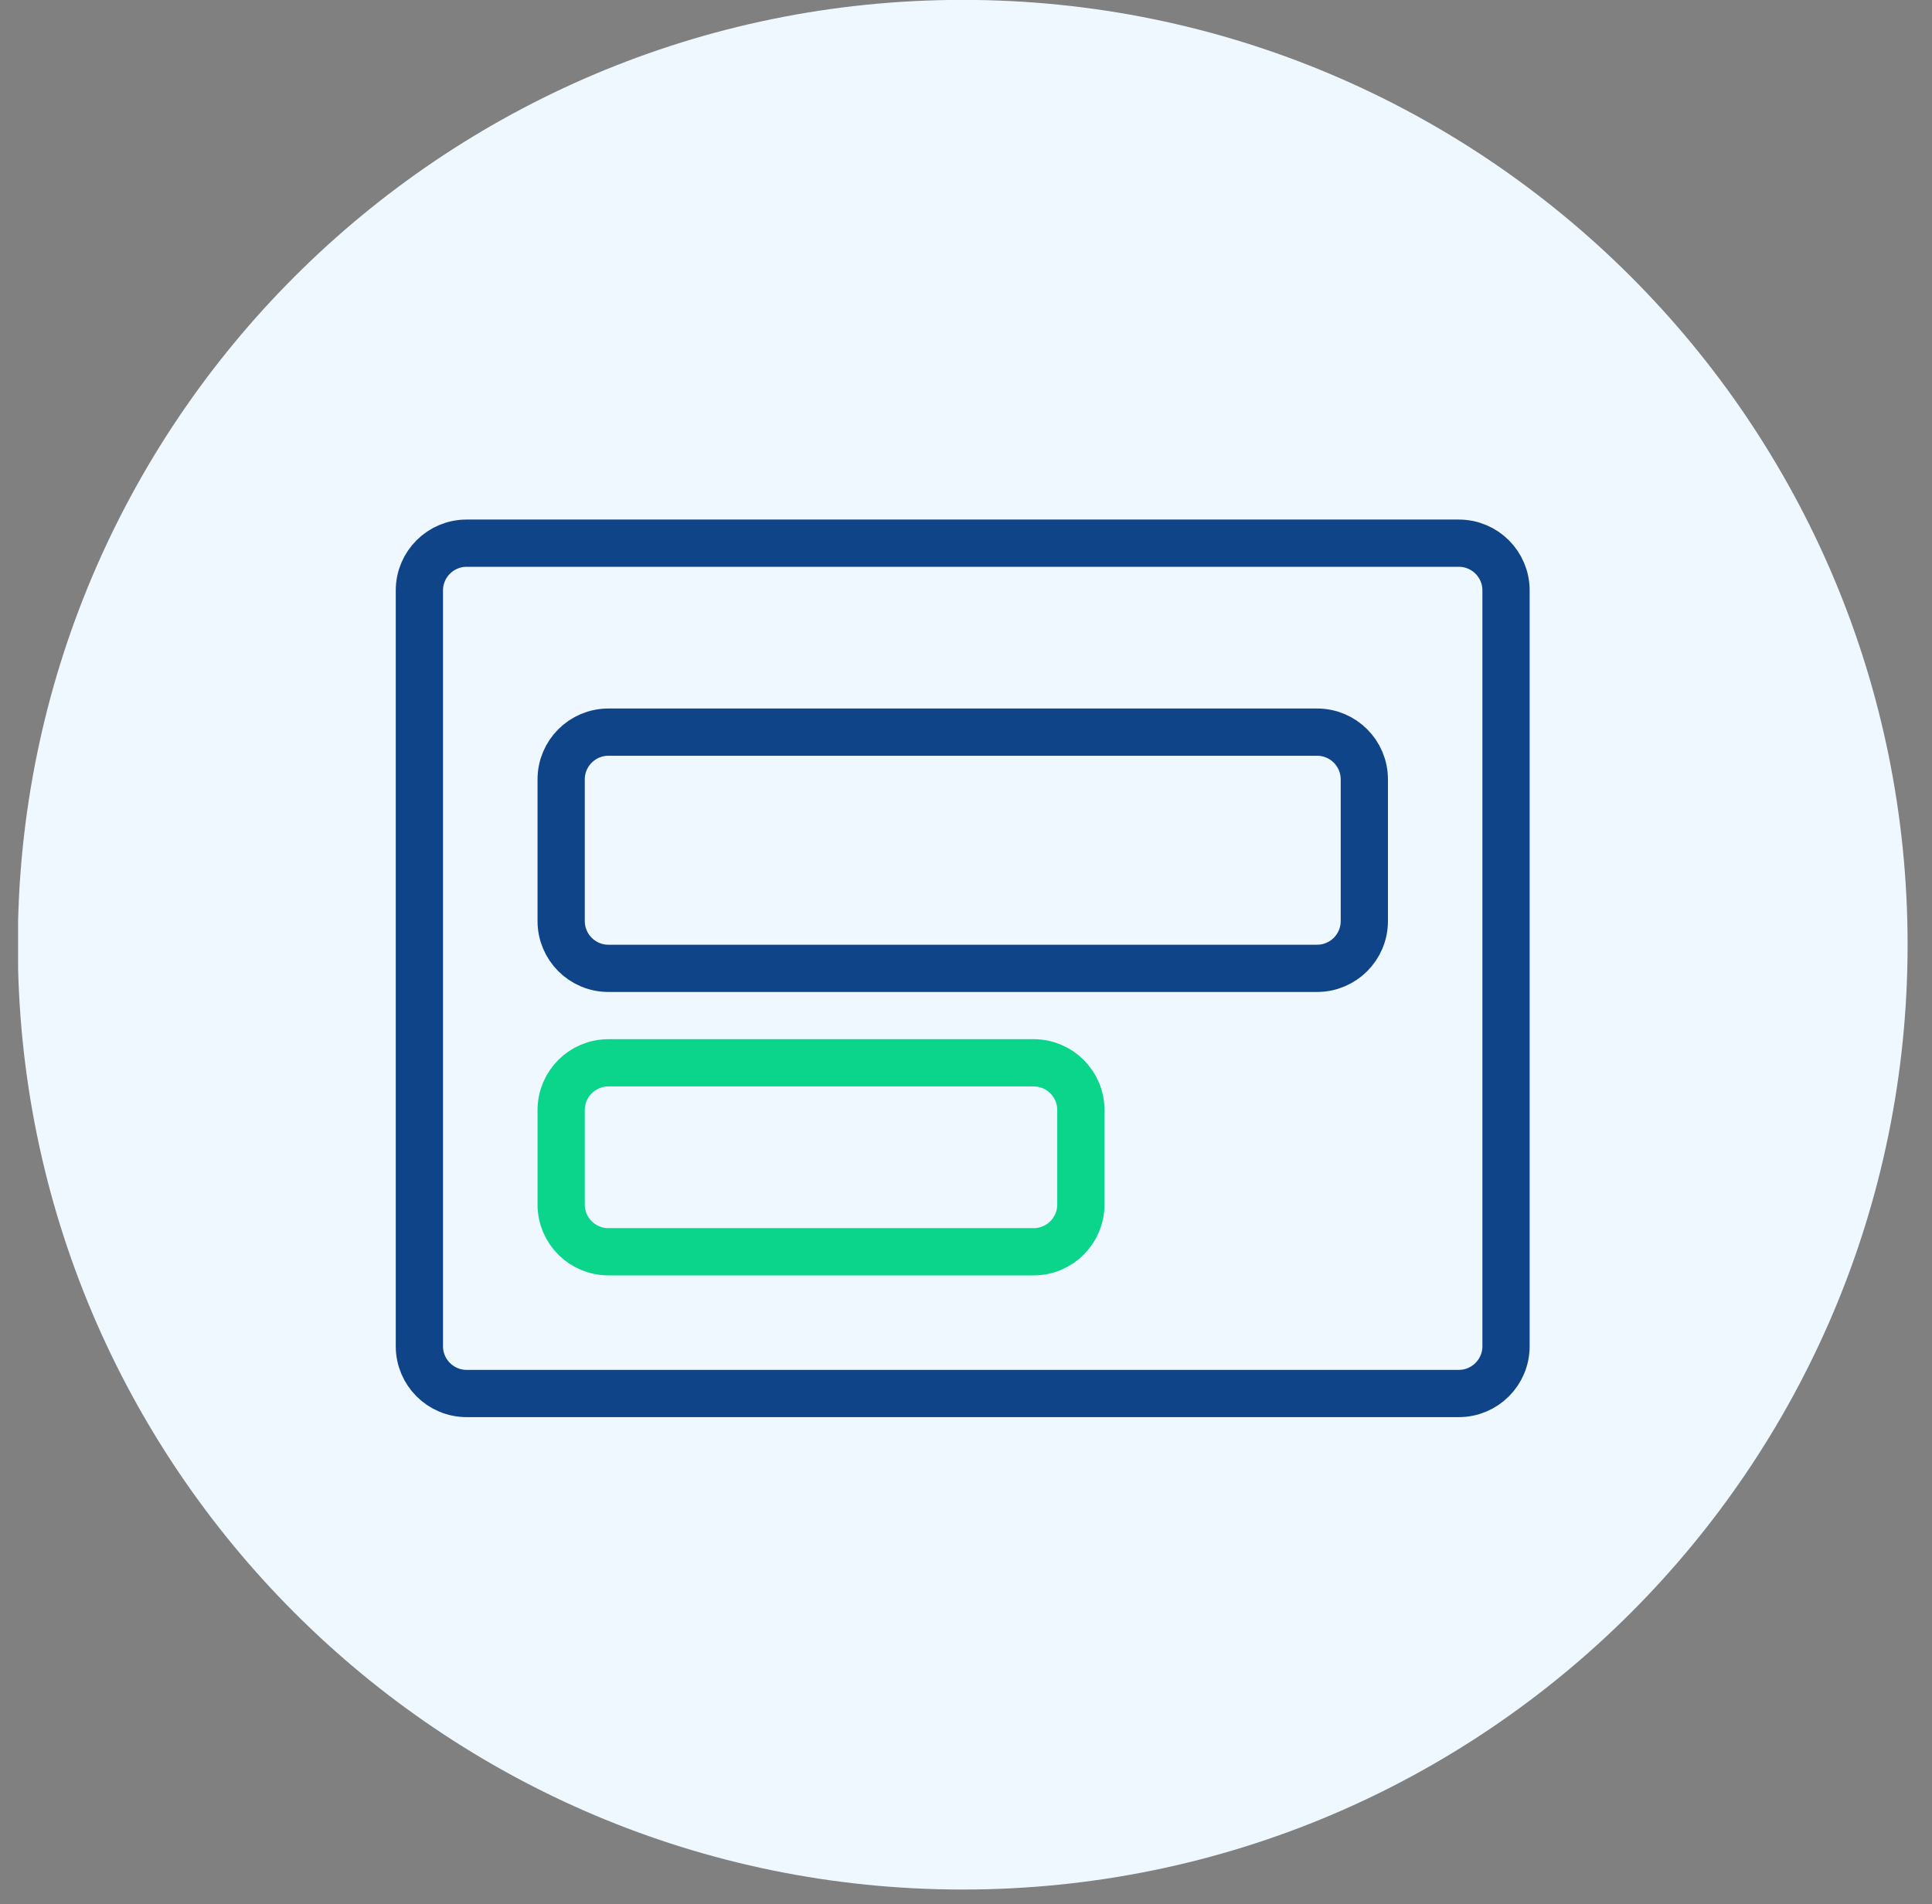
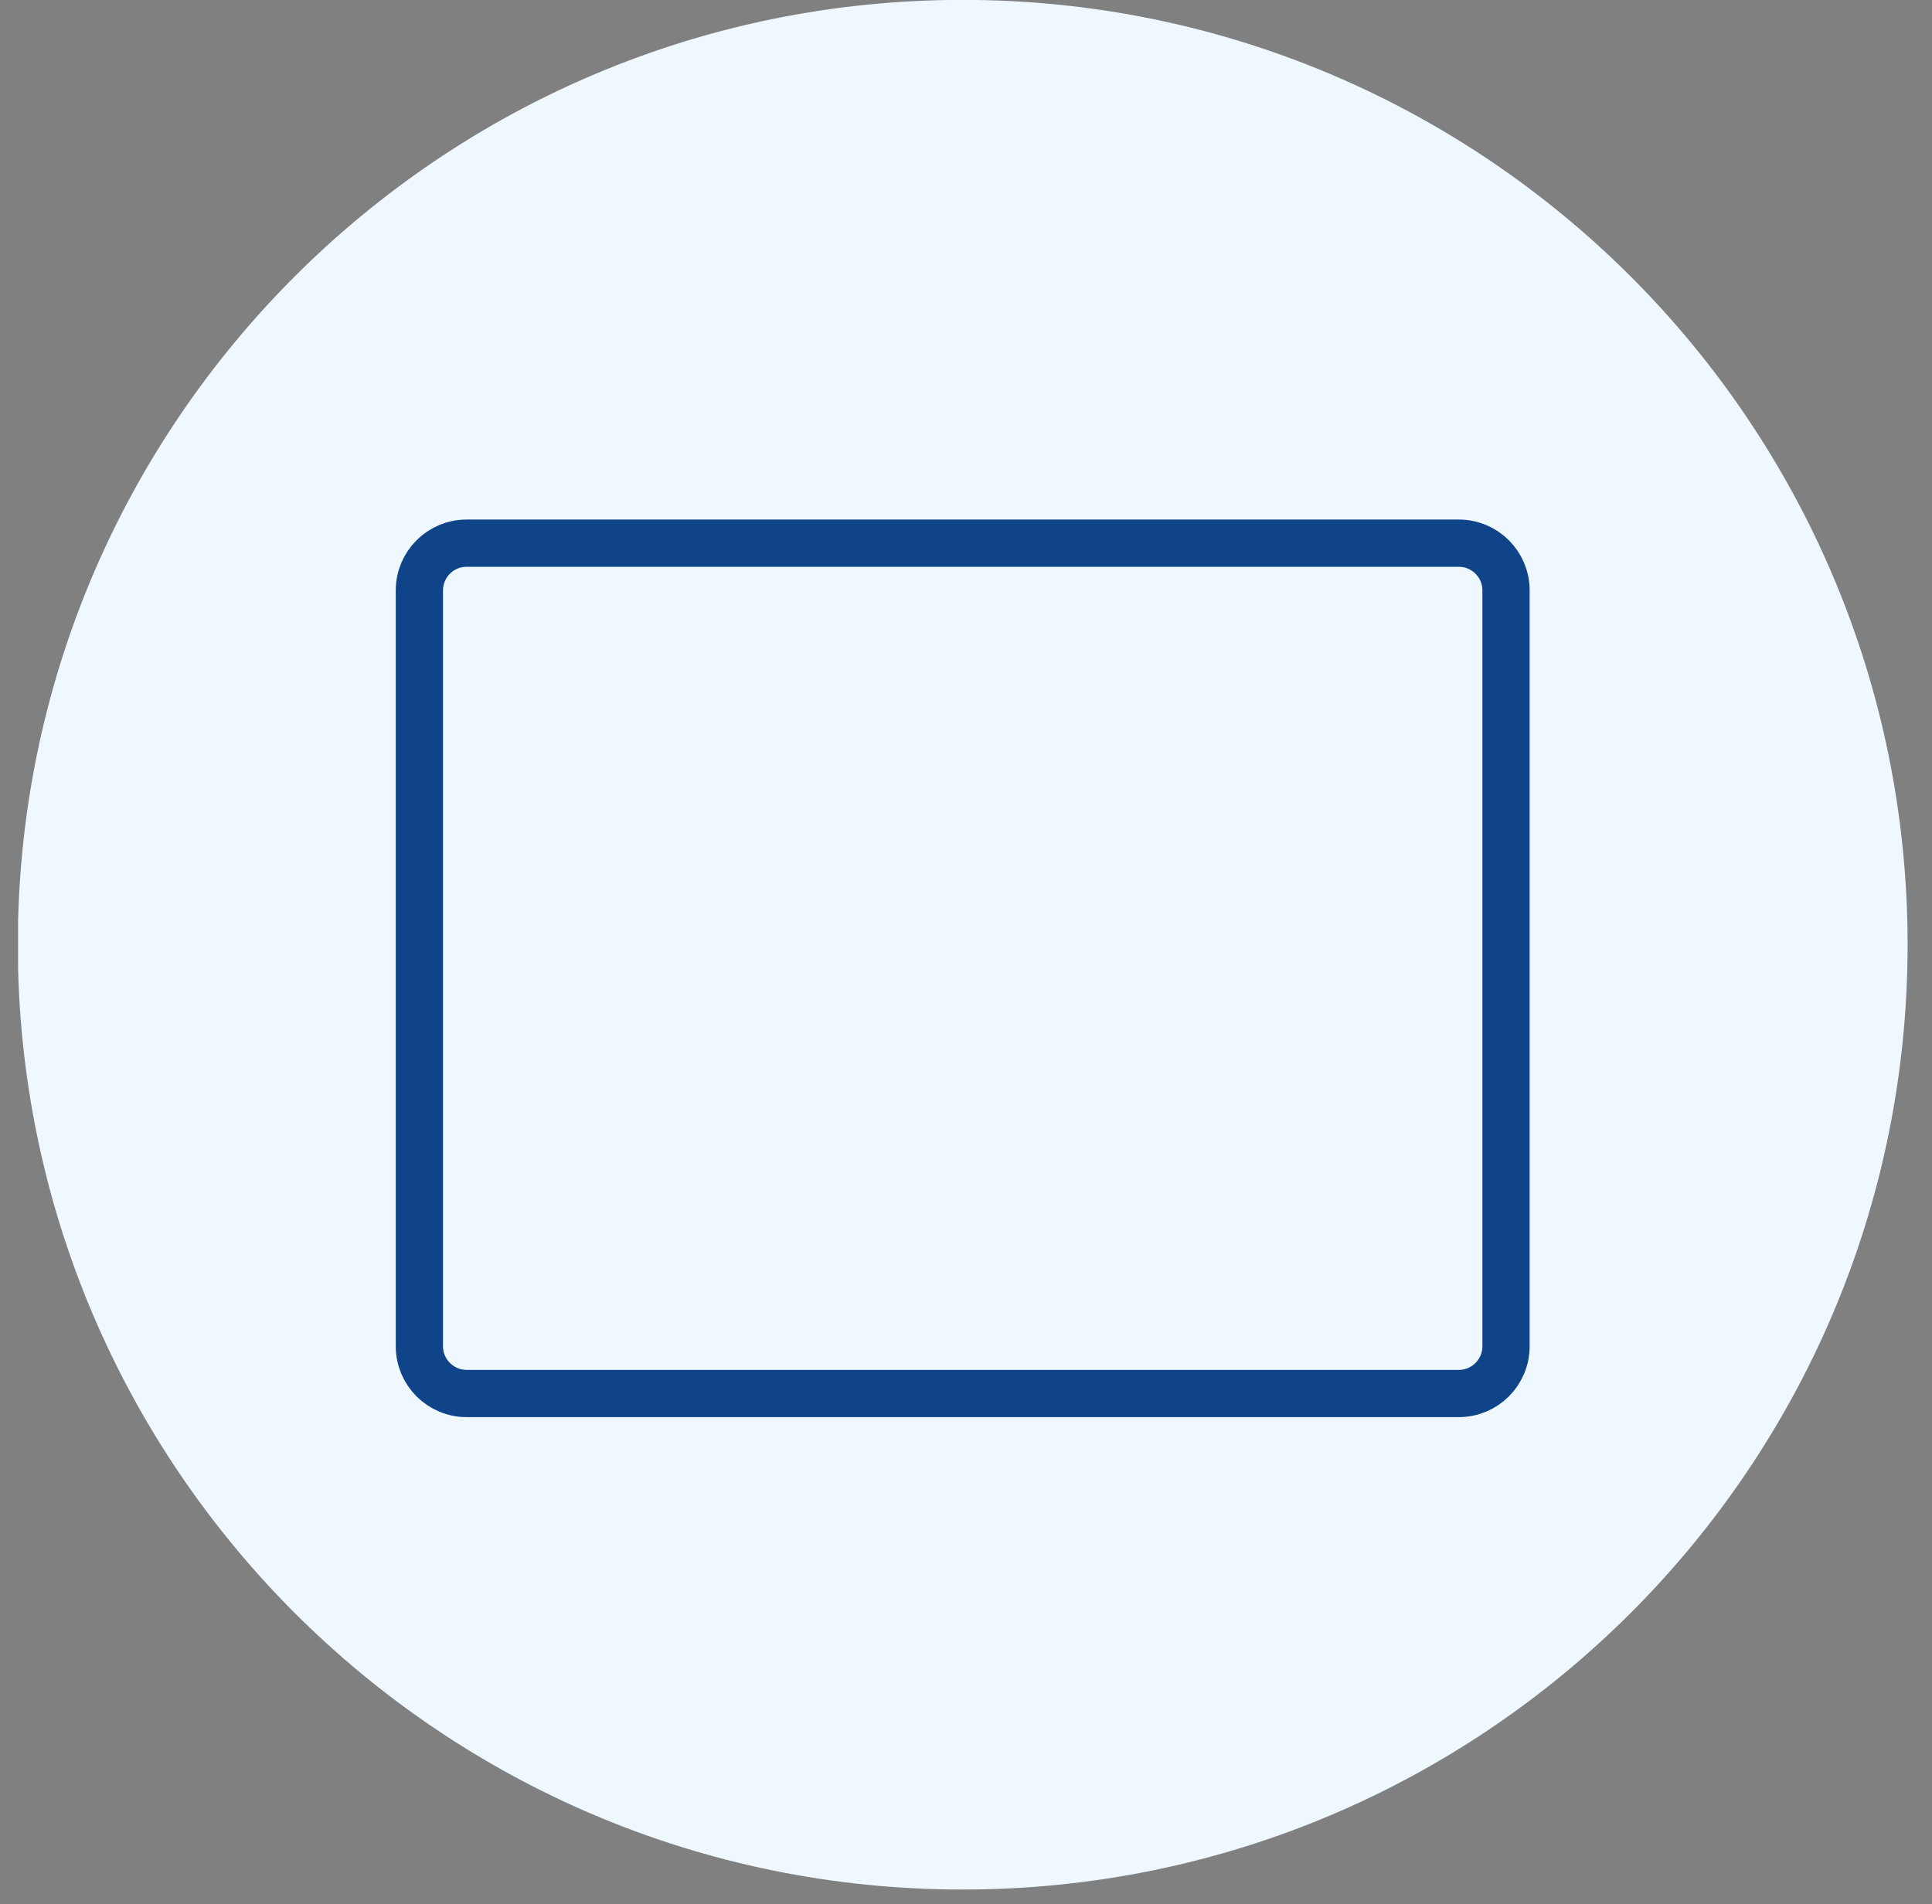
<svg xmlns="http://www.w3.org/2000/svg" width="70" height="69" viewBox="0 0 70 69" fill="none">
  <rect x="0" y="0" width="70" height="69" fill="#808080" stroke="none" />
  <g clip-path="url(#clip0_2192_278)">
    <path d="M34.88 68.468C53.788 68.468 69.116 53.14 69.116 34.232C69.116 15.324 53.788 -0.004 34.88 -0.004C15.972 -0.004 0.645 15.324 0.645 34.232C0.645 53.14 15.972 68.468 34.88 68.468Z" fill="#EFF8FF" />
    <path d="M52.855 19.682H16.907C15.962 19.682 15.195 20.448 15.195 21.393V48.782C15.195 49.727 15.962 50.494 16.907 50.494H52.855C53.8 50.494 54.566 49.727 54.566 48.782V21.393C54.566 20.448 53.8 19.682 52.855 19.682Z" stroke="#104488" stroke-width="1.712" />
-     <path d="M47.721 26.529H22.044C21.098 26.529 20.332 27.295 20.332 28.241V33.376C20.332 34.321 21.098 35.088 22.044 35.088H47.721C48.666 35.088 49.432 34.321 49.432 33.376V28.241C49.432 27.295 48.666 26.529 47.721 26.529Z" stroke="#104488" stroke-width="1.712" />
-     <path d="M37.45 38.511H22.044C21.098 38.511 20.332 39.278 20.332 40.223V43.647C20.332 44.592 21.098 45.358 22.044 45.358H37.45C38.395 45.358 39.162 44.592 39.162 43.647V40.223C39.162 39.278 38.395 38.511 37.45 38.511Z" stroke="#0BD58A" stroke-width="1.712" />
  </g>
  <defs>
    <clipPath id="clip0_2192_278">
      <rect width="68.472" height="68.472" fill="white" transform="translate(0.656 -0.004)" />
    </clipPath>
  </defs>
</svg>